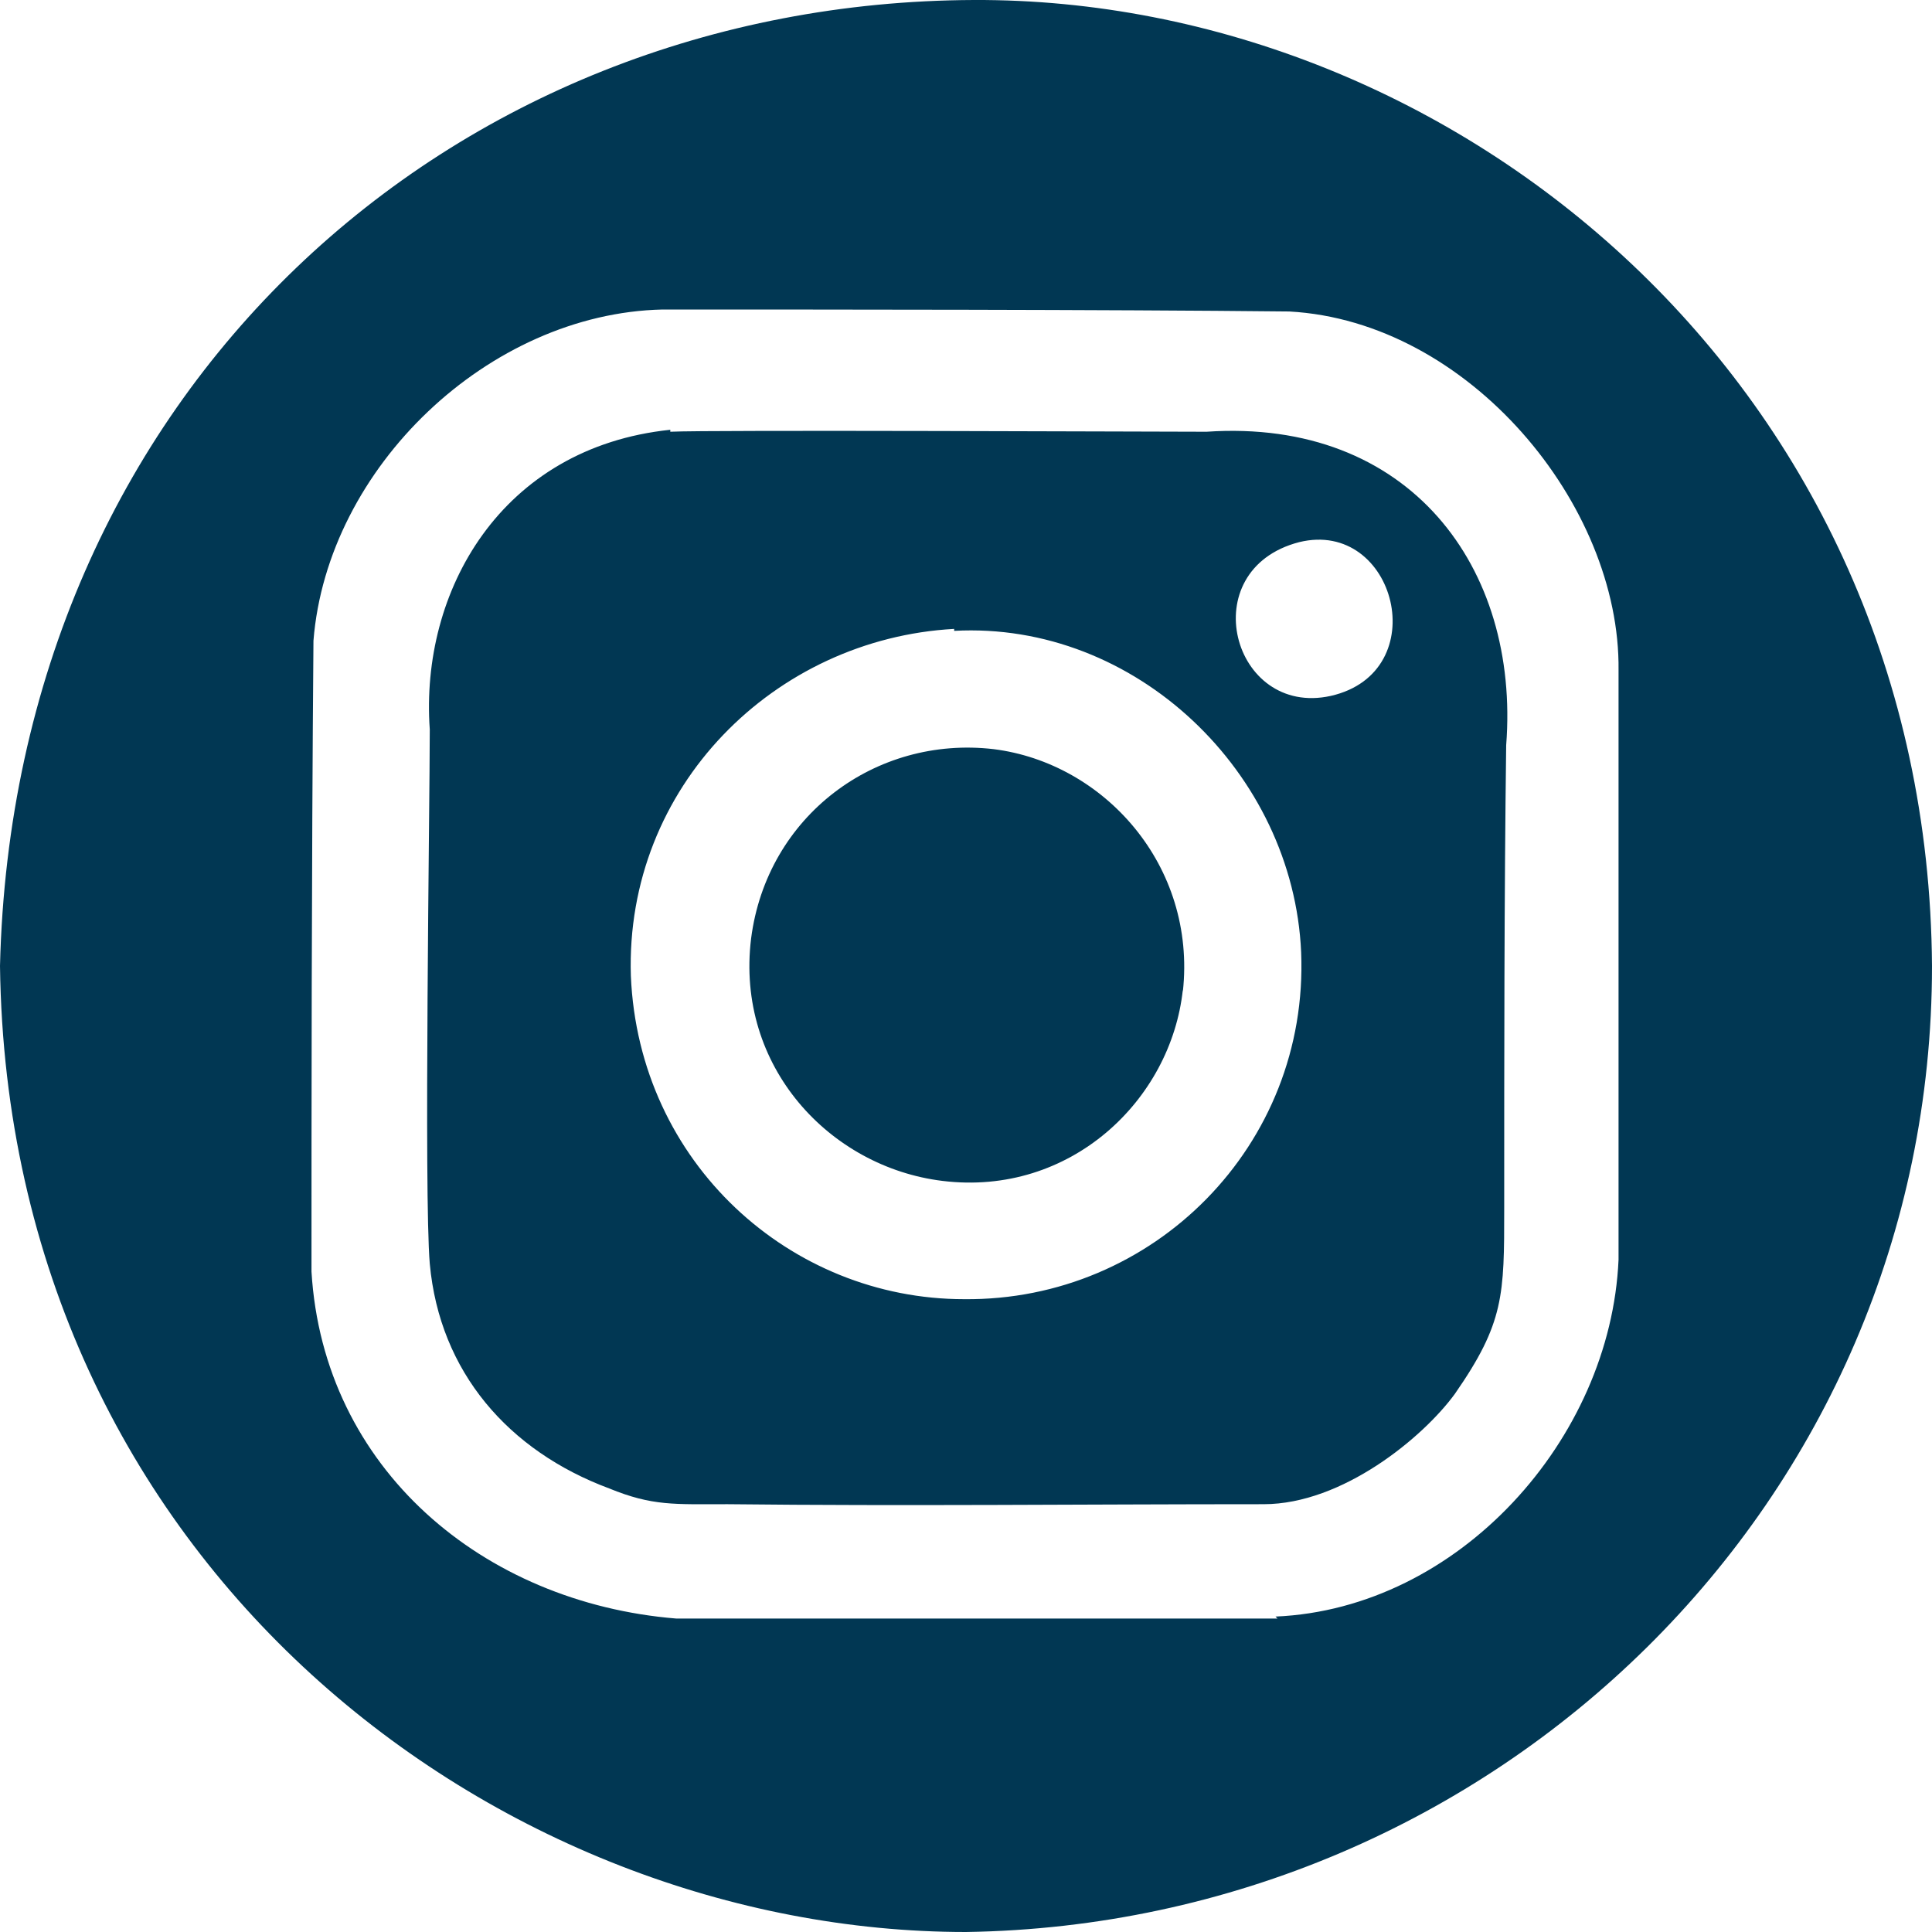
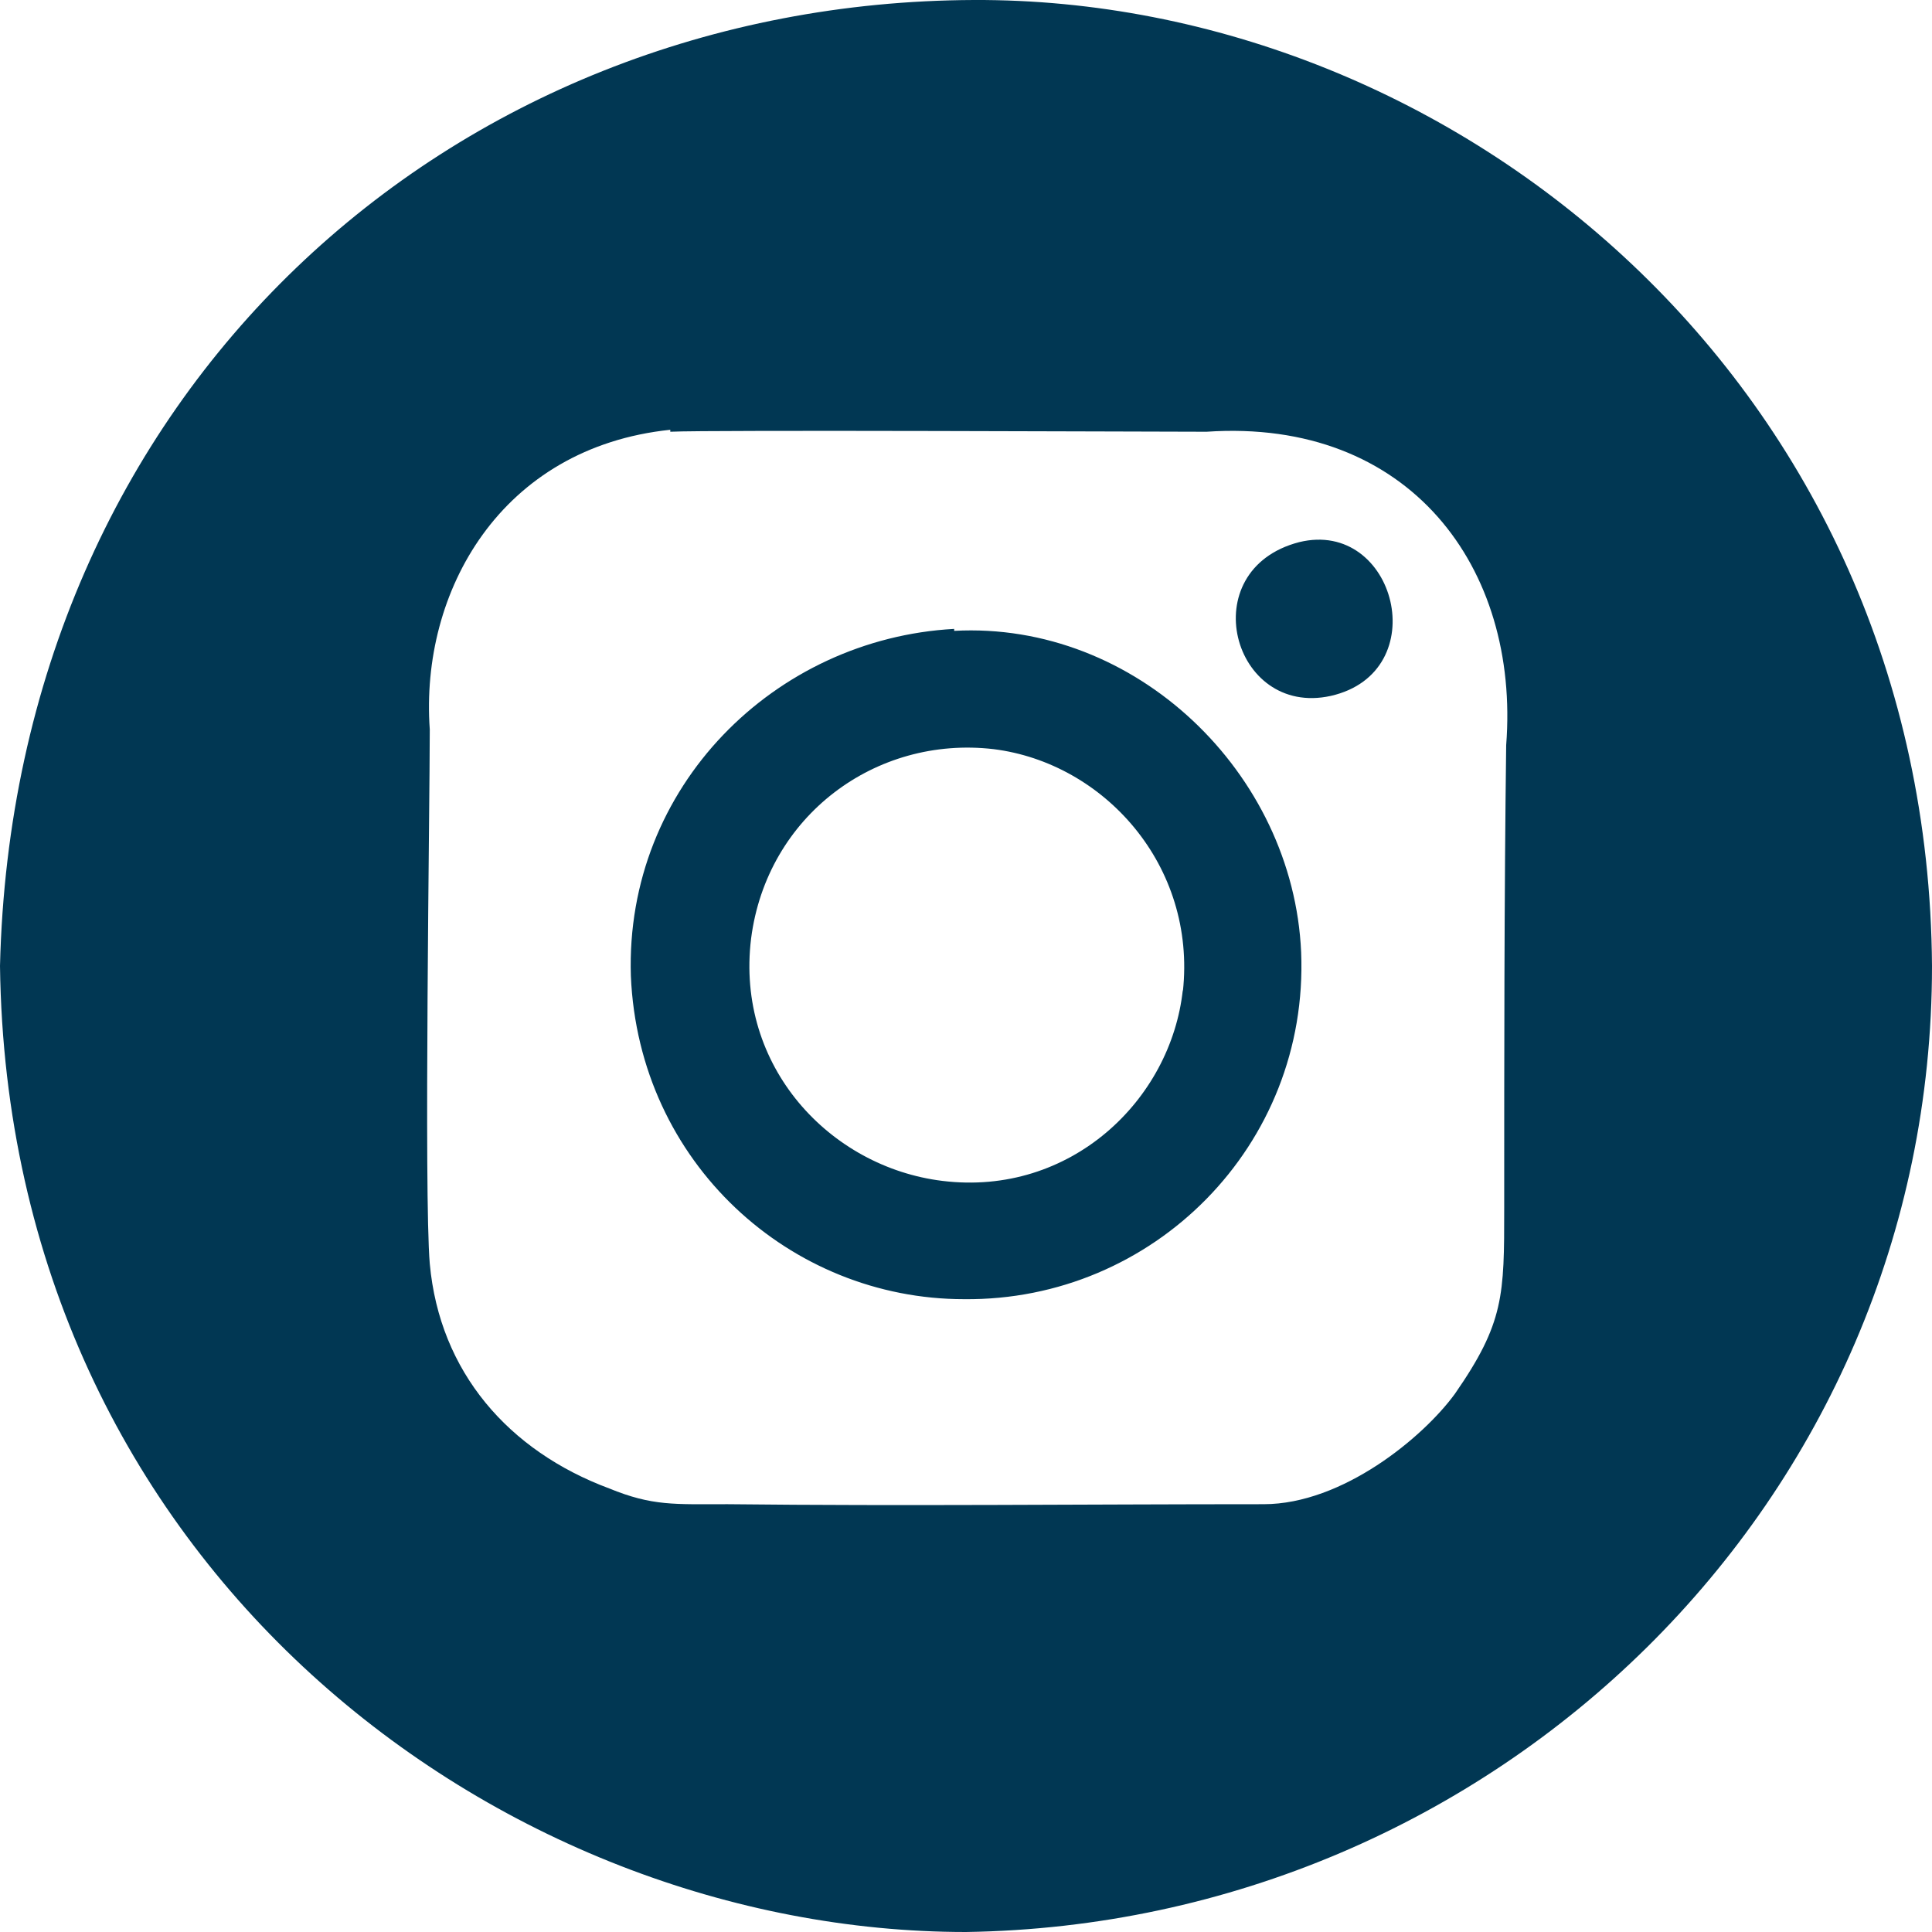
<svg xmlns="http://www.w3.org/2000/svg" id="Livello_1" version="1.1" viewBox="0 0 98 98">
  <defs>
    <style>
      .st0 {
        fill: #013753;
        fill-rule: evenodd;
      }
    </style>
  </defs>
-   <path class="st0" d="M48.4,32c9.2-.5,17.2,7.2,17.6,16.3.4,9.8-7.5,17.7-17.1,17.6-8.8,0-16.5-6.9-16.9-16.4-.3-9.6,7.3-17.1,16.4-17.6h0ZM65.9,27.5c4.9-1.2,6.9,6.6,1.6,7.8-5,1.1-7-6.4-1.6-7.8ZM34,21.8c-8.6.9-12.7,8.2-12.2,15.2,0,3.8-.3,23.6,0,27.1.5,5.5,4,9.5,9.1,11.4,2.2.9,3.3.8,6,.8,9,.1,18.1,0,27.2,0,4,0,8.1-3.4,9.7-5.6,2.5-3.6,2.5-5,2.5-9.4,0-7.8,0-15.7.1-23.5.7-9-4.9-16.6-15.2-15.9-2.5,0-25.3-.1-27.2,0h0ZM64.8,82.1c-7.9,0-22.8,0-30.5,0-9.8-.8-17.9-7.6-18.5-17.6,0-7.9,0-20,.1-32,.7-8.8,8.9-16.6,17.7-16.8,8,0,22.5,0,31.8.1,9.1.5,16.8,9.8,16.7,18.2,0,9.6,0,21.3,0,29.9-.4,9.1-8.1,17.7-17.4,18.1h0ZM98,49c0,27.2-22.2,48.6-49,49-23.6,0-48.6-18.5-49-49C.7,19.8,22.9.1,49.4,0c24.4-.1,48.4,19.5,48.6,49h0ZM60,50.3c.7-6.4-4-11.6-9.6-12.3-6-.7-11.5,3.4-12.3,9.6-.8,6.5,4,11.6,9.7,12.3,6.5.8,11.6-4.1,12.2-9.7Z" />
+   <path class="st0" d="M48.4,32c9.2-.5,17.2,7.2,17.6,16.3.4,9.8-7.5,17.7-17.1,17.6-8.8,0-16.5-6.9-16.9-16.4-.3-9.6,7.3-17.1,16.4-17.6h0ZM65.9,27.5c4.9-1.2,6.9,6.6,1.6,7.8-5,1.1-7-6.4-1.6-7.8ZM34,21.8c-8.6.9-12.7,8.2-12.2,15.2,0,3.8-.3,23.6,0,27.1.5,5.5,4,9.5,9.1,11.4,2.2.9,3.3.8,6,.8,9,.1,18.1,0,27.2,0,4,0,8.1-3.4,9.7-5.6,2.5-3.6,2.5-5,2.5-9.4,0-7.8,0-15.7.1-23.5.7-9-4.9-16.6-15.2-15.9-2.5,0-25.3-.1-27.2,0h0ZM64.8,82.1h0ZM98,49c0,27.2-22.2,48.6-49,49-23.6,0-48.6-18.5-49-49C.7,19.8,22.9.1,49.4,0c24.4-.1,48.4,19.5,48.6,49h0ZM60,50.3c.7-6.4-4-11.6-9.6-12.3-6-.7-11.5,3.4-12.3,9.6-.8,6.5,4,11.6,9.7,12.3,6.5.8,11.6-4.1,12.2-9.7Z" />
</svg>